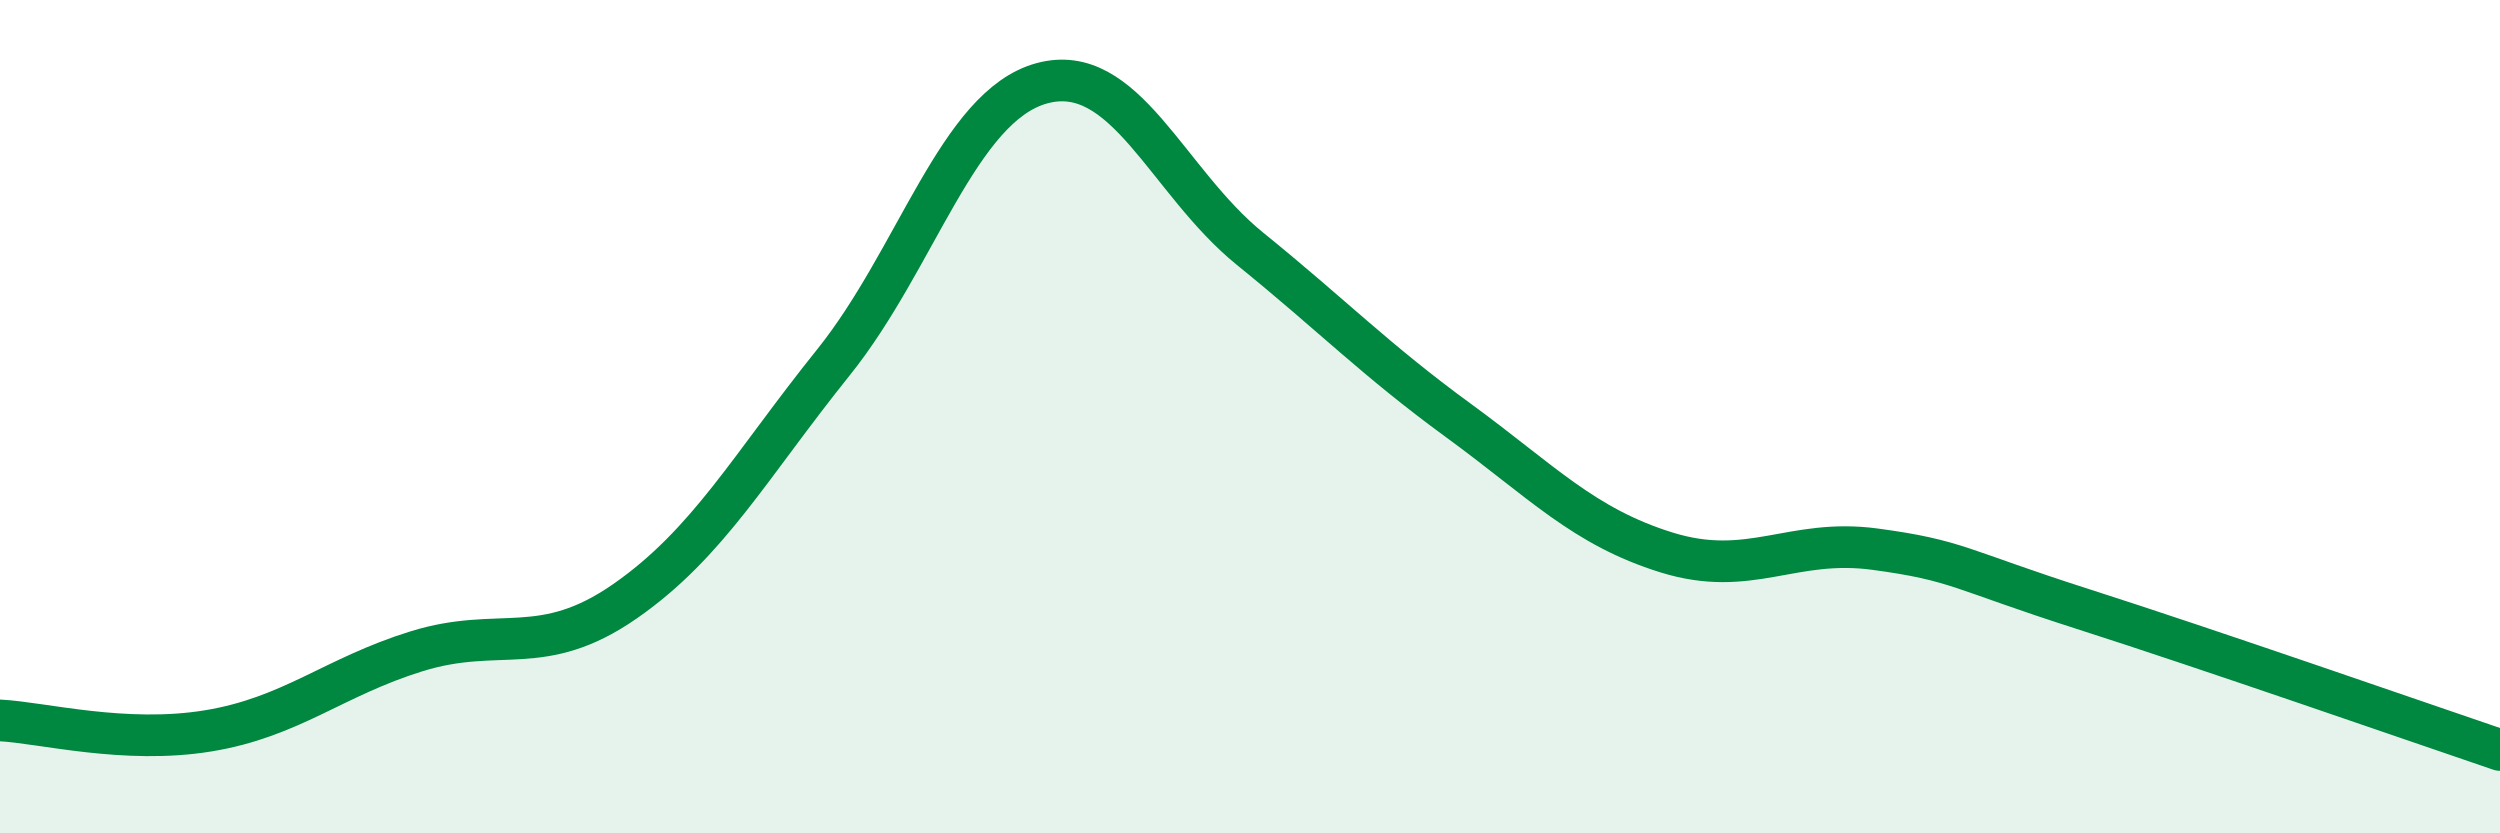
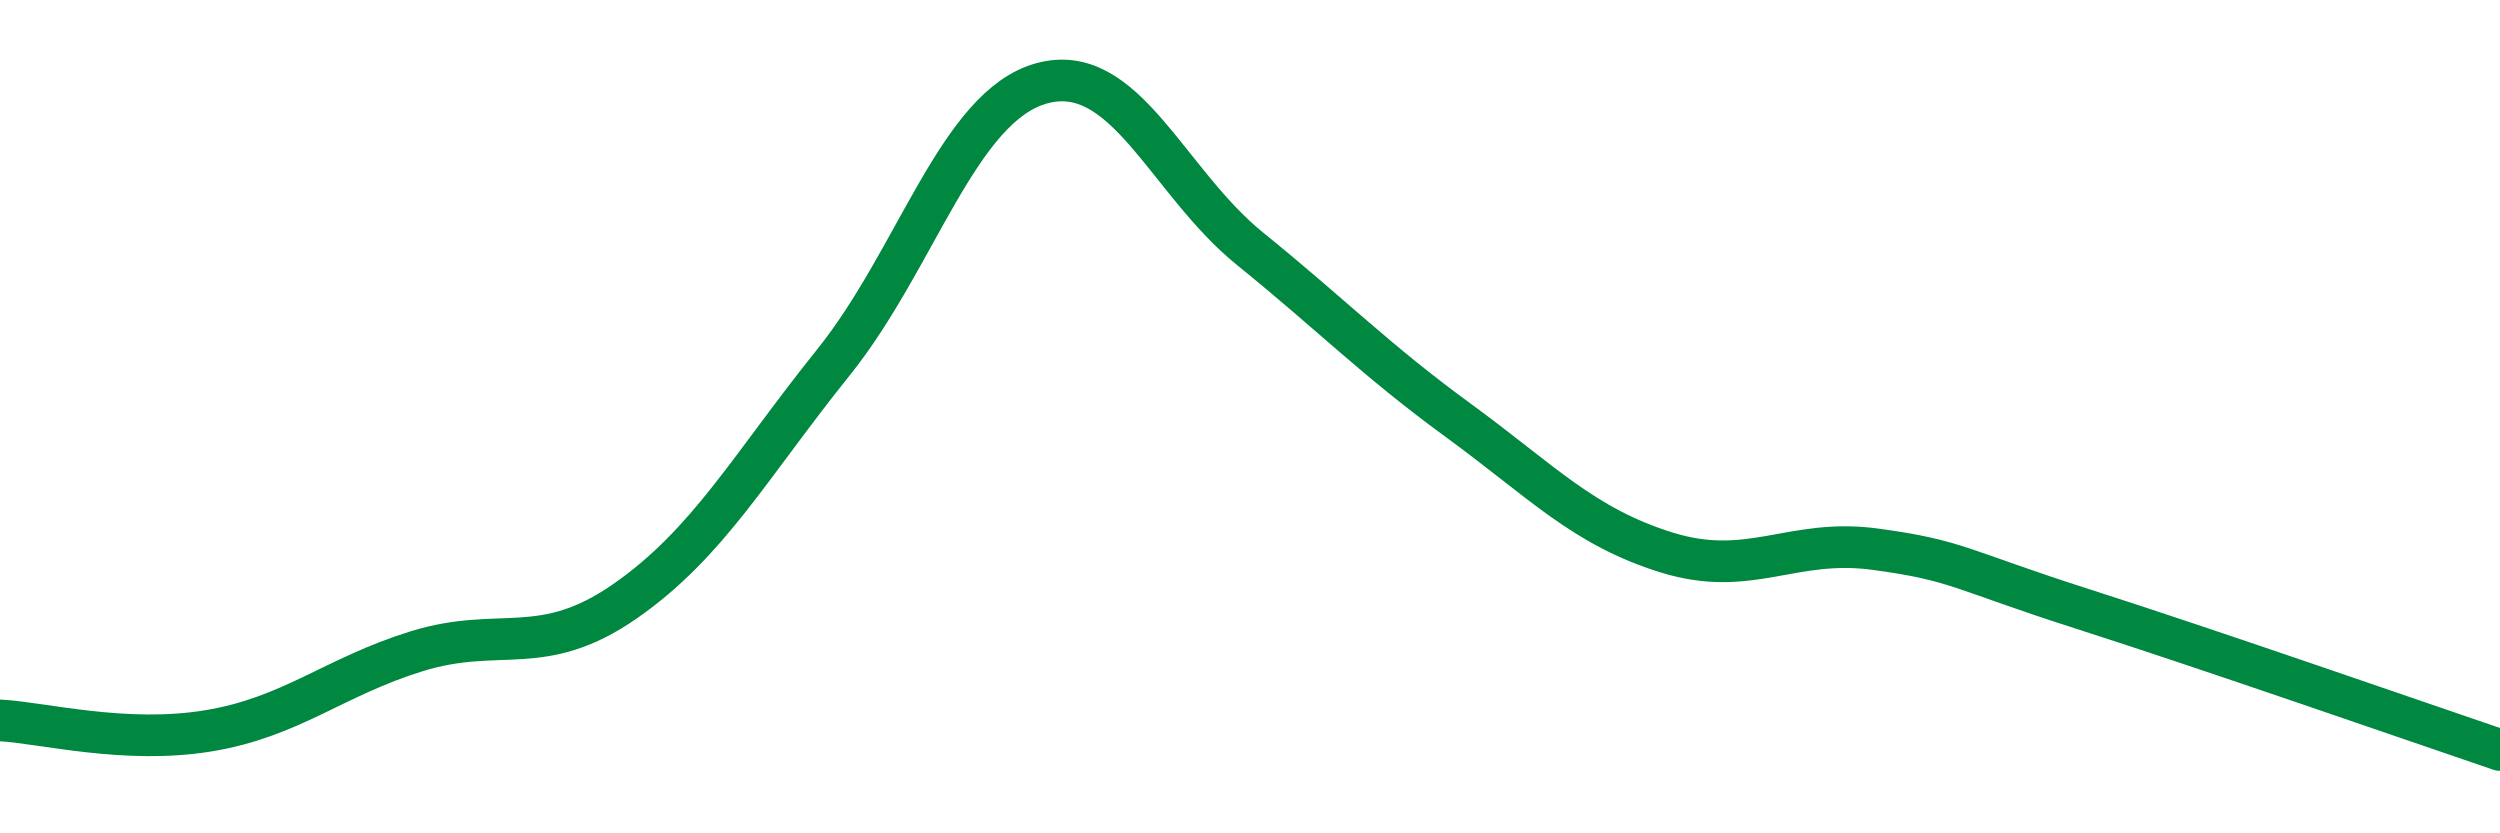
<svg xmlns="http://www.w3.org/2000/svg" width="60" height="20" viewBox="0 0 60 20">
-   <path d="M 0,17.29 C 1,17.34 3,17.87 5,17.54 C 7,17.21 8,16.25 10,15.63 C 12,15.01 13,15.82 15,14.43 C 17,13.04 18,11.19 20,8.7 C 22,6.21 23,2.55 25,2 C 27,1.45 28,4.35 30,5.97 C 32,7.59 33,8.63 35,10.09 C 37,11.55 38,12.64 40,13.26 C 42,13.88 43,12.91 45,13.18 C 47,13.45 47,13.66 50,14.62 C 53,15.58 58,17.32 60,18L60 20L0 20Z" fill="#008740" opacity="0.1" stroke-linecap="round" stroke-linejoin="round" />
  <path d="M 0,17.29 C 1,17.34 3,17.87 5,17.54 C 7,17.21 8,16.25 10,15.63 C 12,15.01 13,15.82 15,14.43 C 17,13.04 18,11.19 20,8.7 C 22,6.21 23,2.55 25,2 C 27,1.45 28,4.35 30,5.97 C 32,7.59 33,8.63 35,10.09 C 37,11.55 38,12.64 40,13.26 C 42,13.88 43,12.91 45,13.18 C 47,13.45 47,13.66 50,14.62 C 53,15.58 58,17.32 60,18" stroke="#008740" stroke-width="1" fill="none" stroke-linecap="round" stroke-linejoin="round" />
</svg>